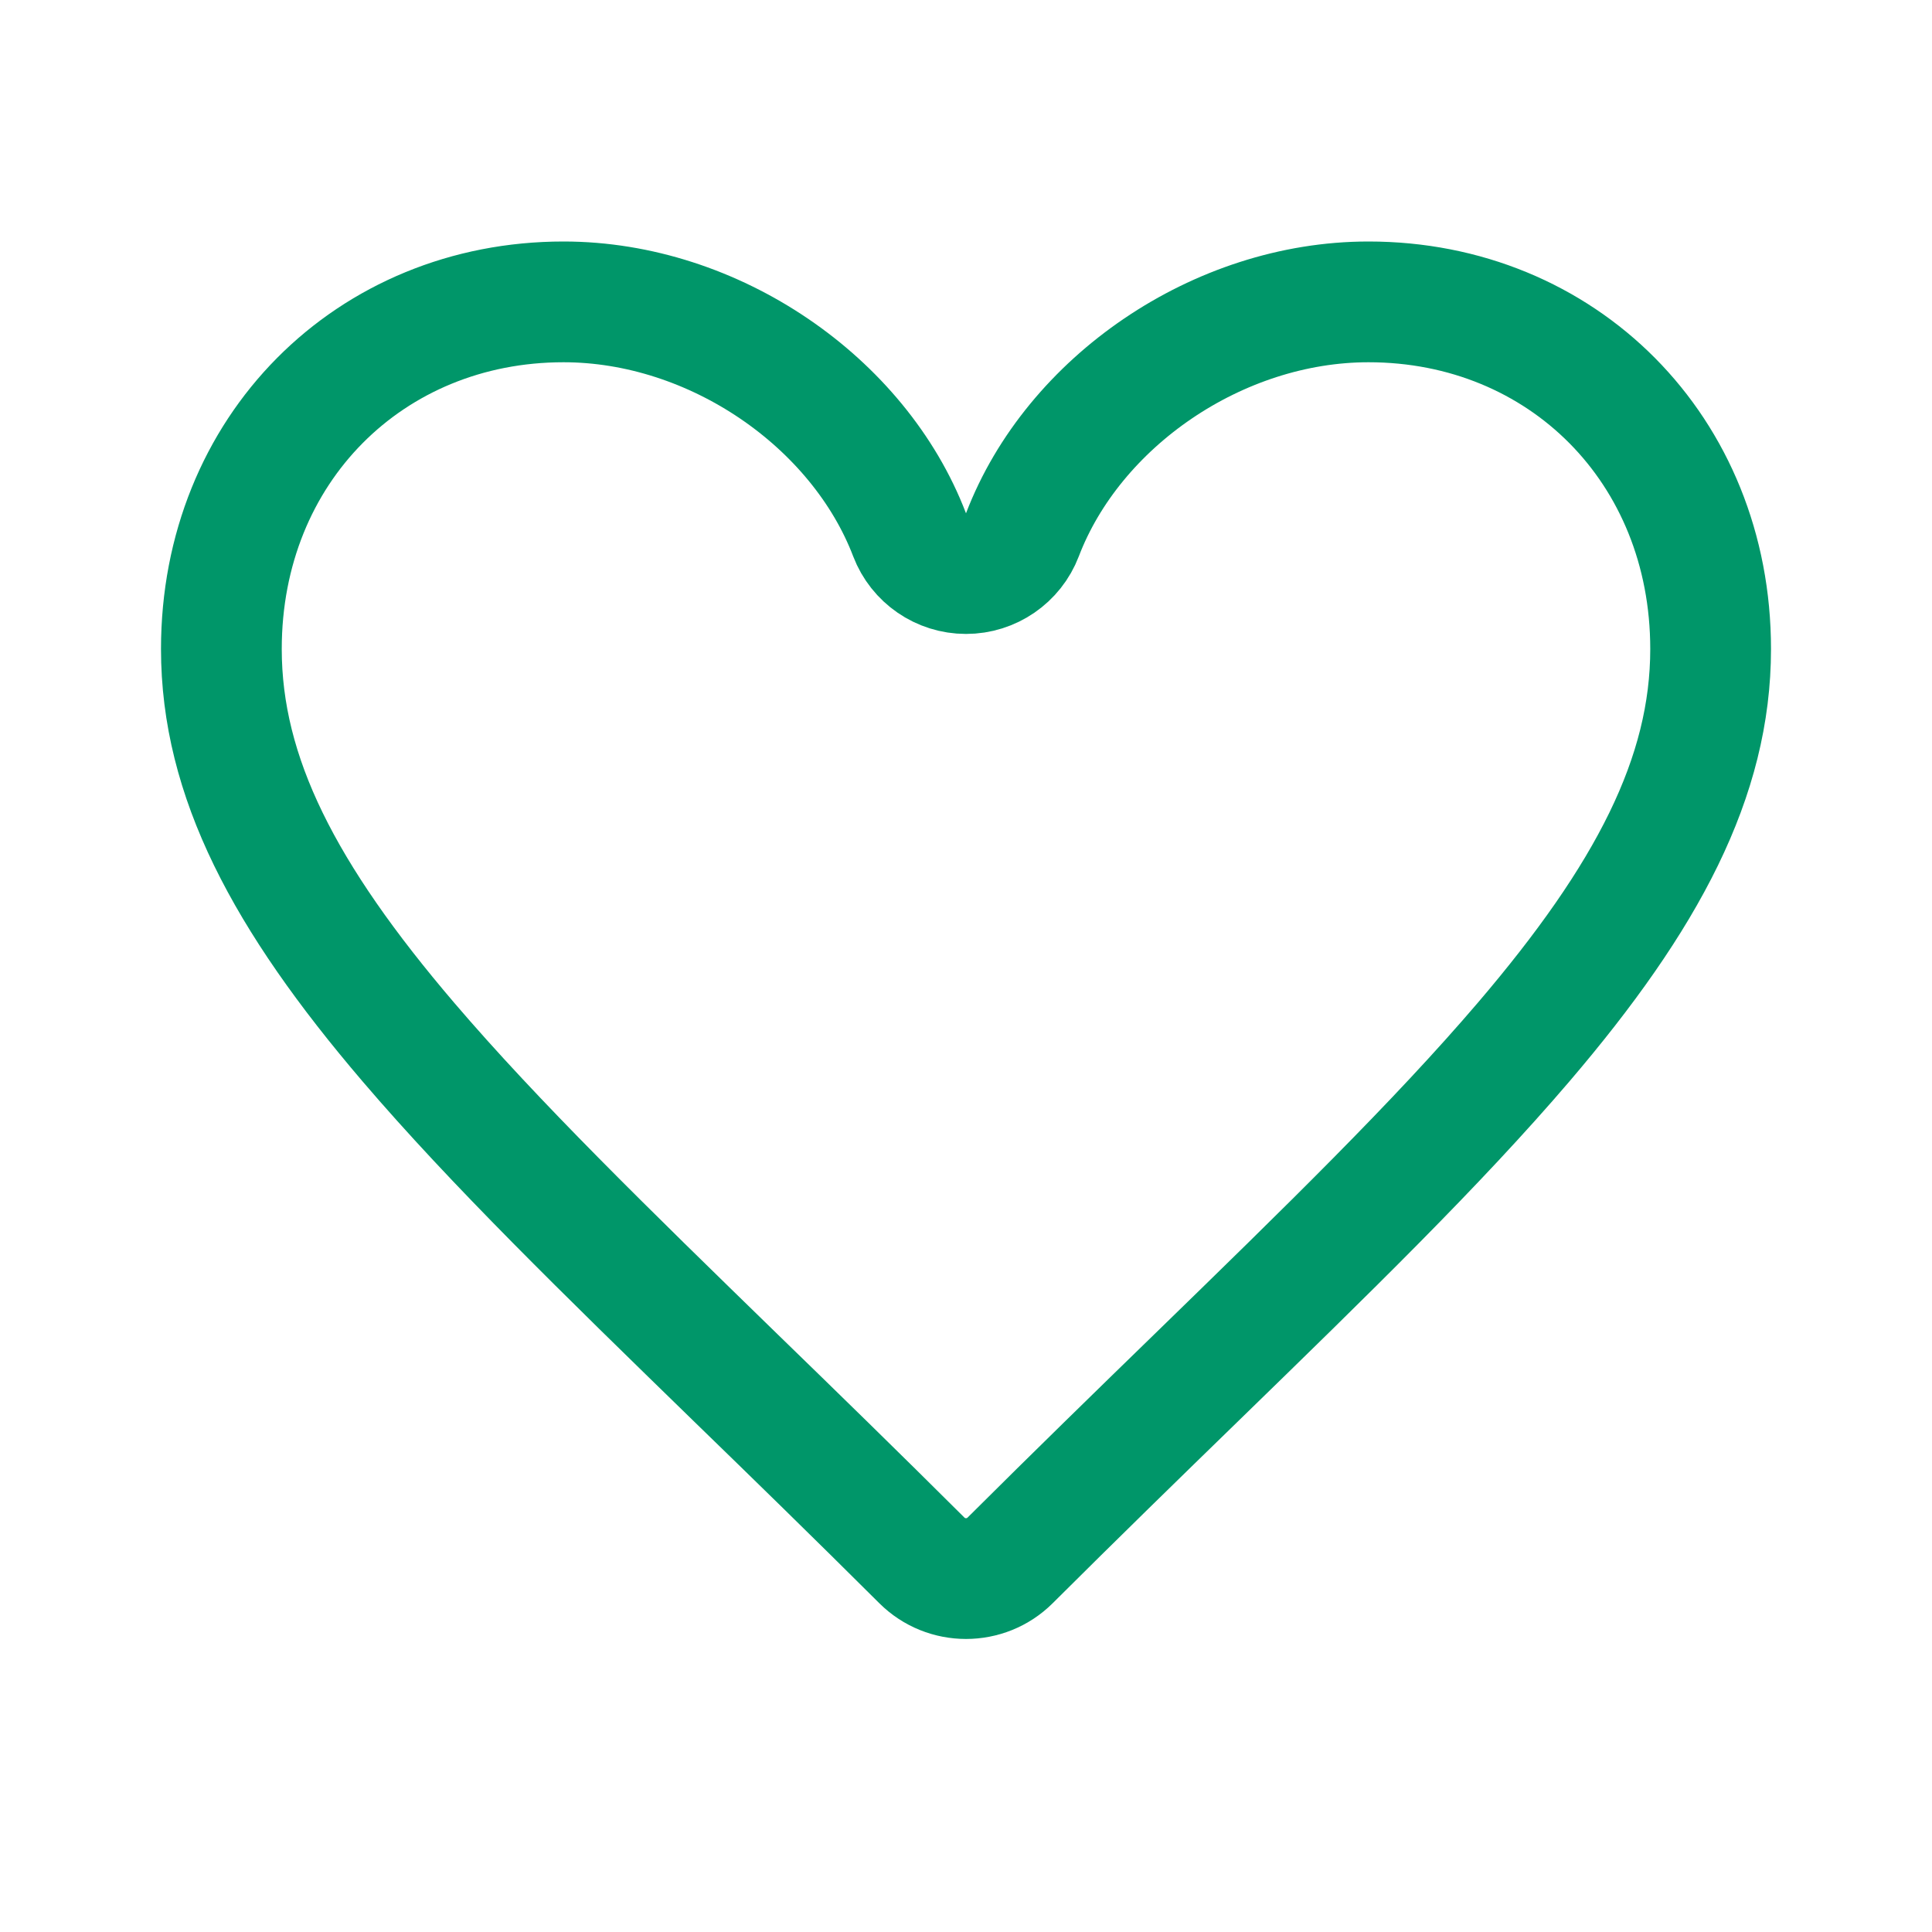
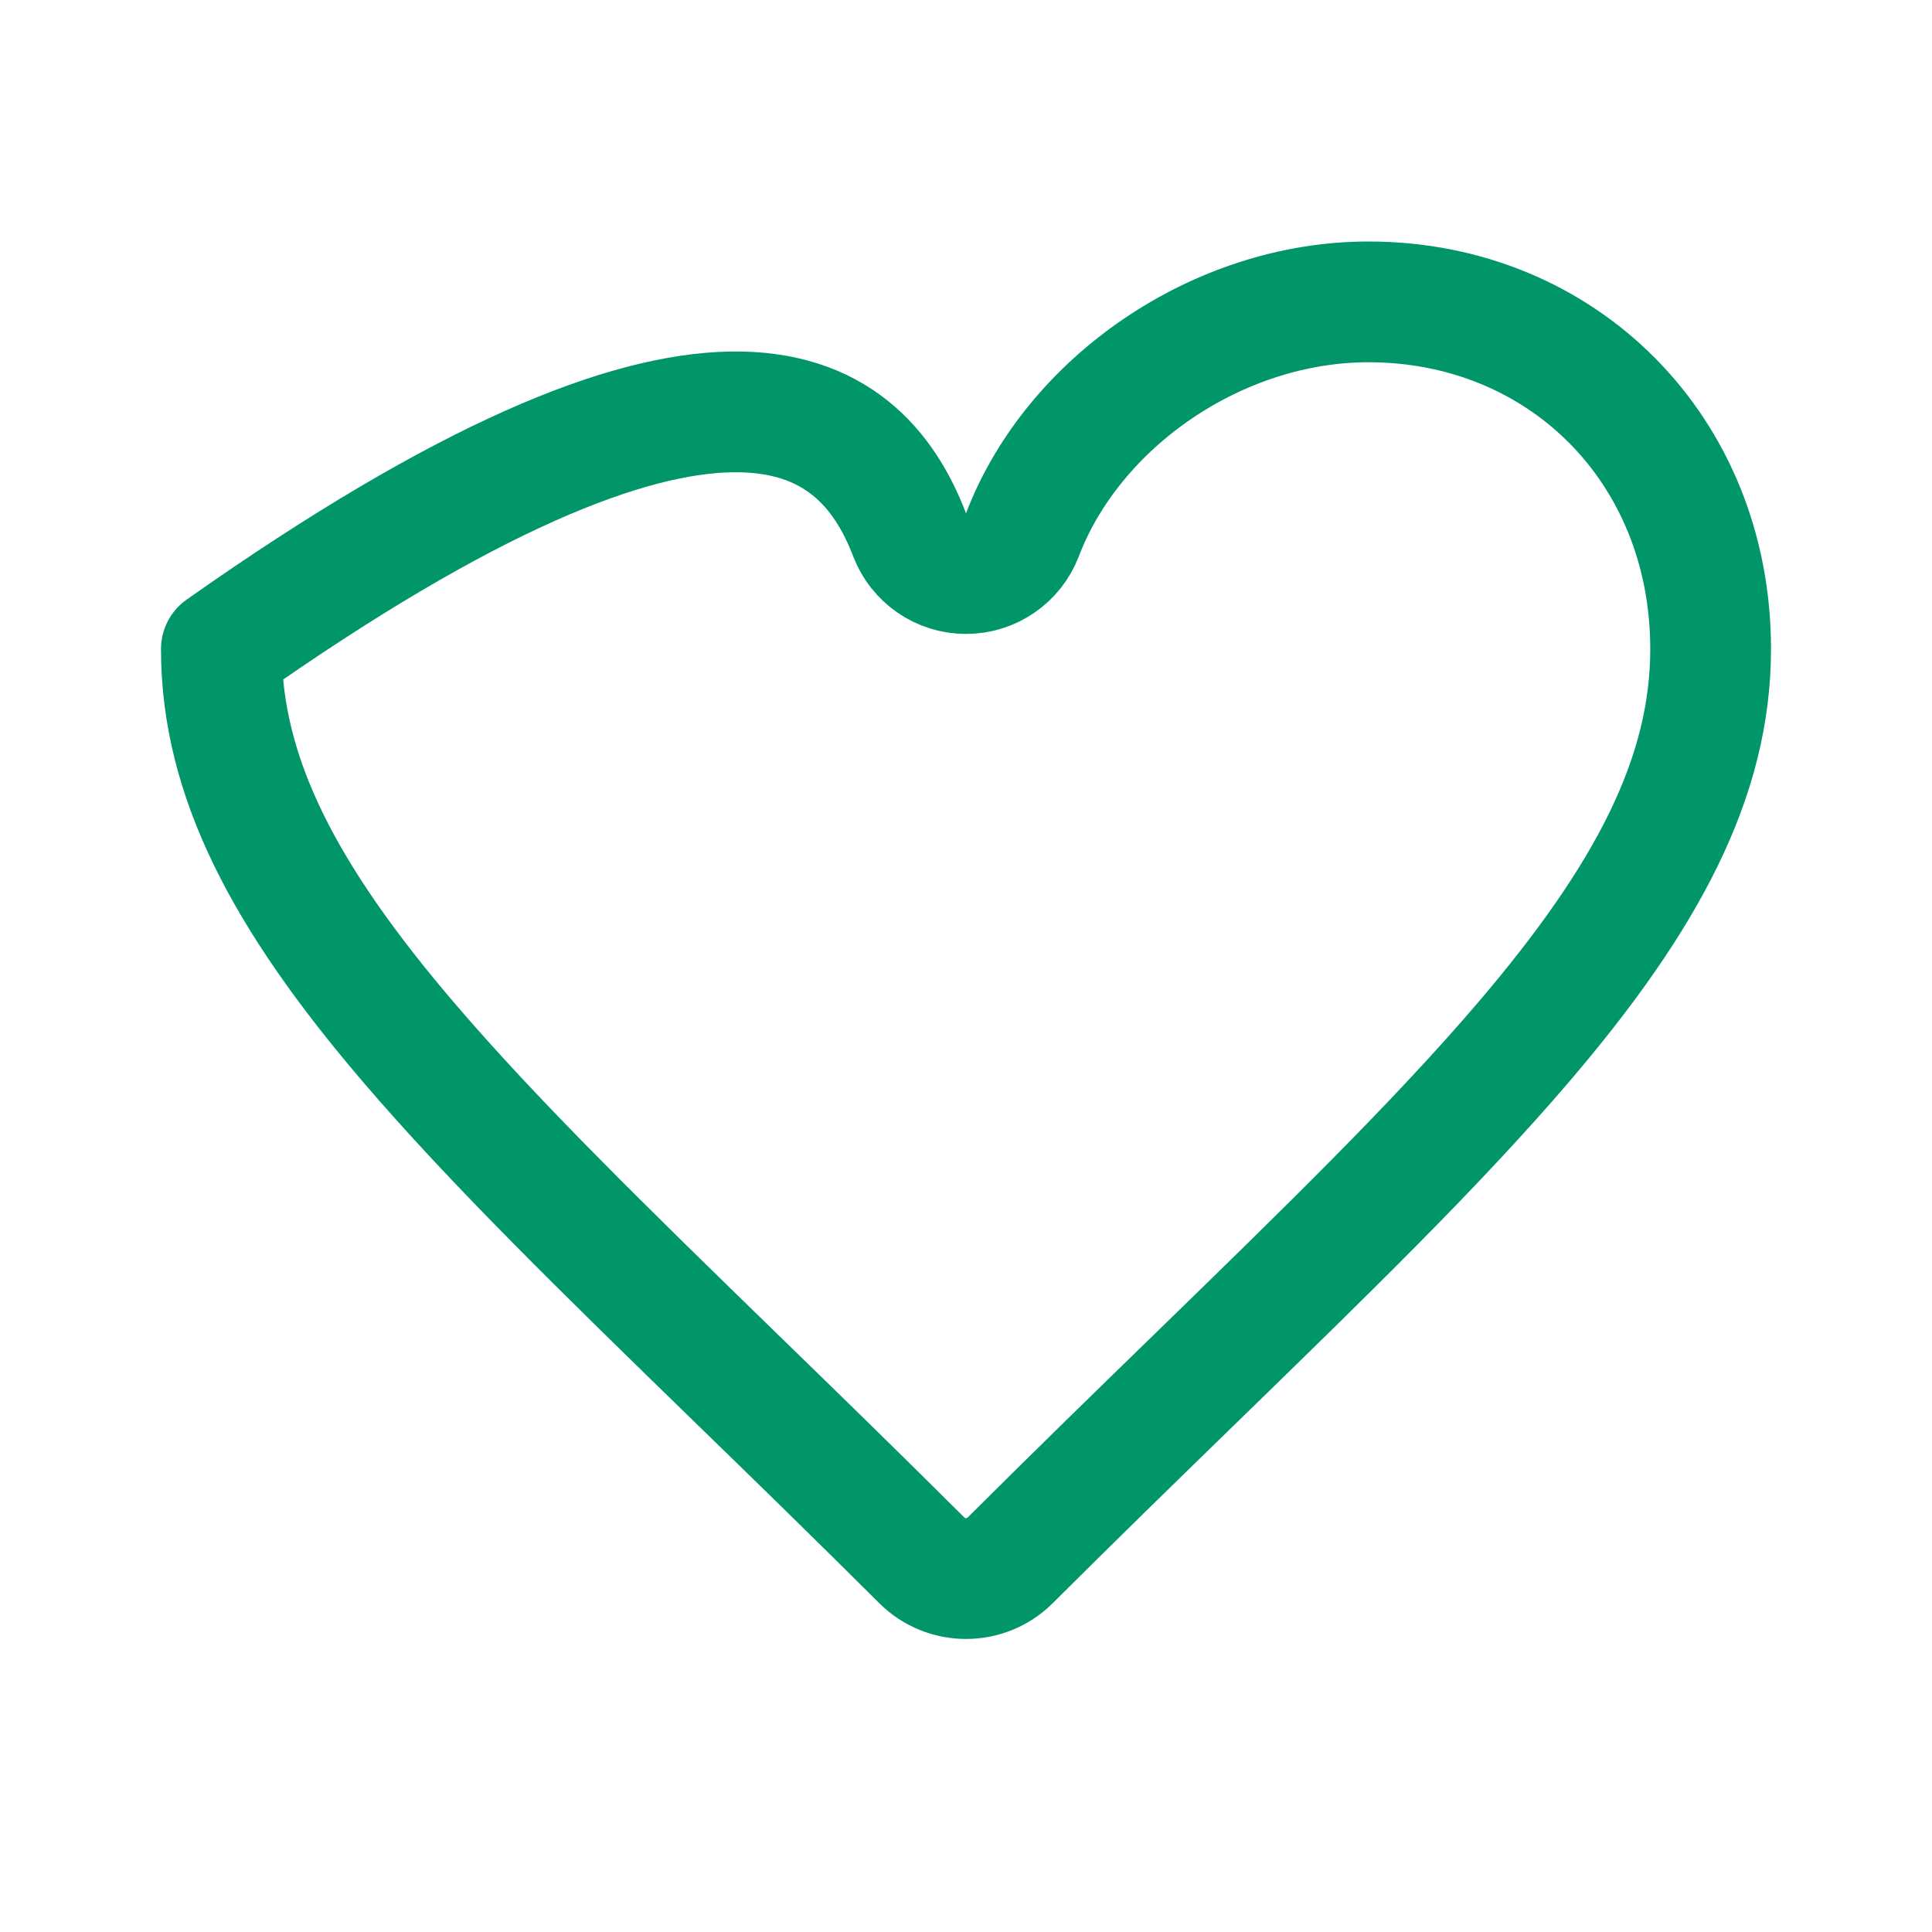
<svg xmlns="http://www.w3.org/2000/svg" width="24" height="24" viewBox="0 0 24 24" fill="none">
-   <path d="M11.299 6.643C11.41 6.933 11.689 7.125 12 7.125C12.311 7.125 12.59 6.933 12.701 6.643C13.331 4.993 15.13 3.75 17 3.75C19.405 3.75 21.25 5.582 21.25 8.062C21.25 9.652 20.468 11.141 18.927 12.945C17.854 14.201 16.482 15.537 14.861 17.114C14.138 17.817 13.366 18.569 12.548 19.384C12.246 19.685 11.754 19.685 11.452 19.384C10.634 18.569 9.862 17.817 9.138 17.114C7.518 15.537 6.146 14.201 5.073 12.945C3.532 11.141 2.75 9.652 2.75 8.062C2.75 5.582 4.595 3.75 7 3.75C8.868 3.75 10.669 4.993 11.299 6.643Z" stroke="#009669" stroke-width="1.5" stroke-linecap="round" stroke-linejoin="round" />
+   <path d="M11.299 6.643C11.41 6.933 11.689 7.125 12 7.125C12.311 7.125 12.59 6.933 12.701 6.643C13.331 4.993 15.13 3.75 17 3.75C19.405 3.75 21.25 5.582 21.25 8.062C21.25 9.652 20.468 11.141 18.927 12.945C17.854 14.201 16.482 15.537 14.861 17.114C14.138 17.817 13.366 18.569 12.548 19.384C12.246 19.685 11.754 19.685 11.452 19.384C10.634 18.569 9.862 17.817 9.138 17.114C7.518 15.537 6.146 14.201 5.073 12.945C3.532 11.141 2.75 9.652 2.75 8.062C8.868 3.75 10.669 4.993 11.299 6.643Z" stroke="#009669" stroke-width="1.5" stroke-linecap="round" stroke-linejoin="round" />
</svg>